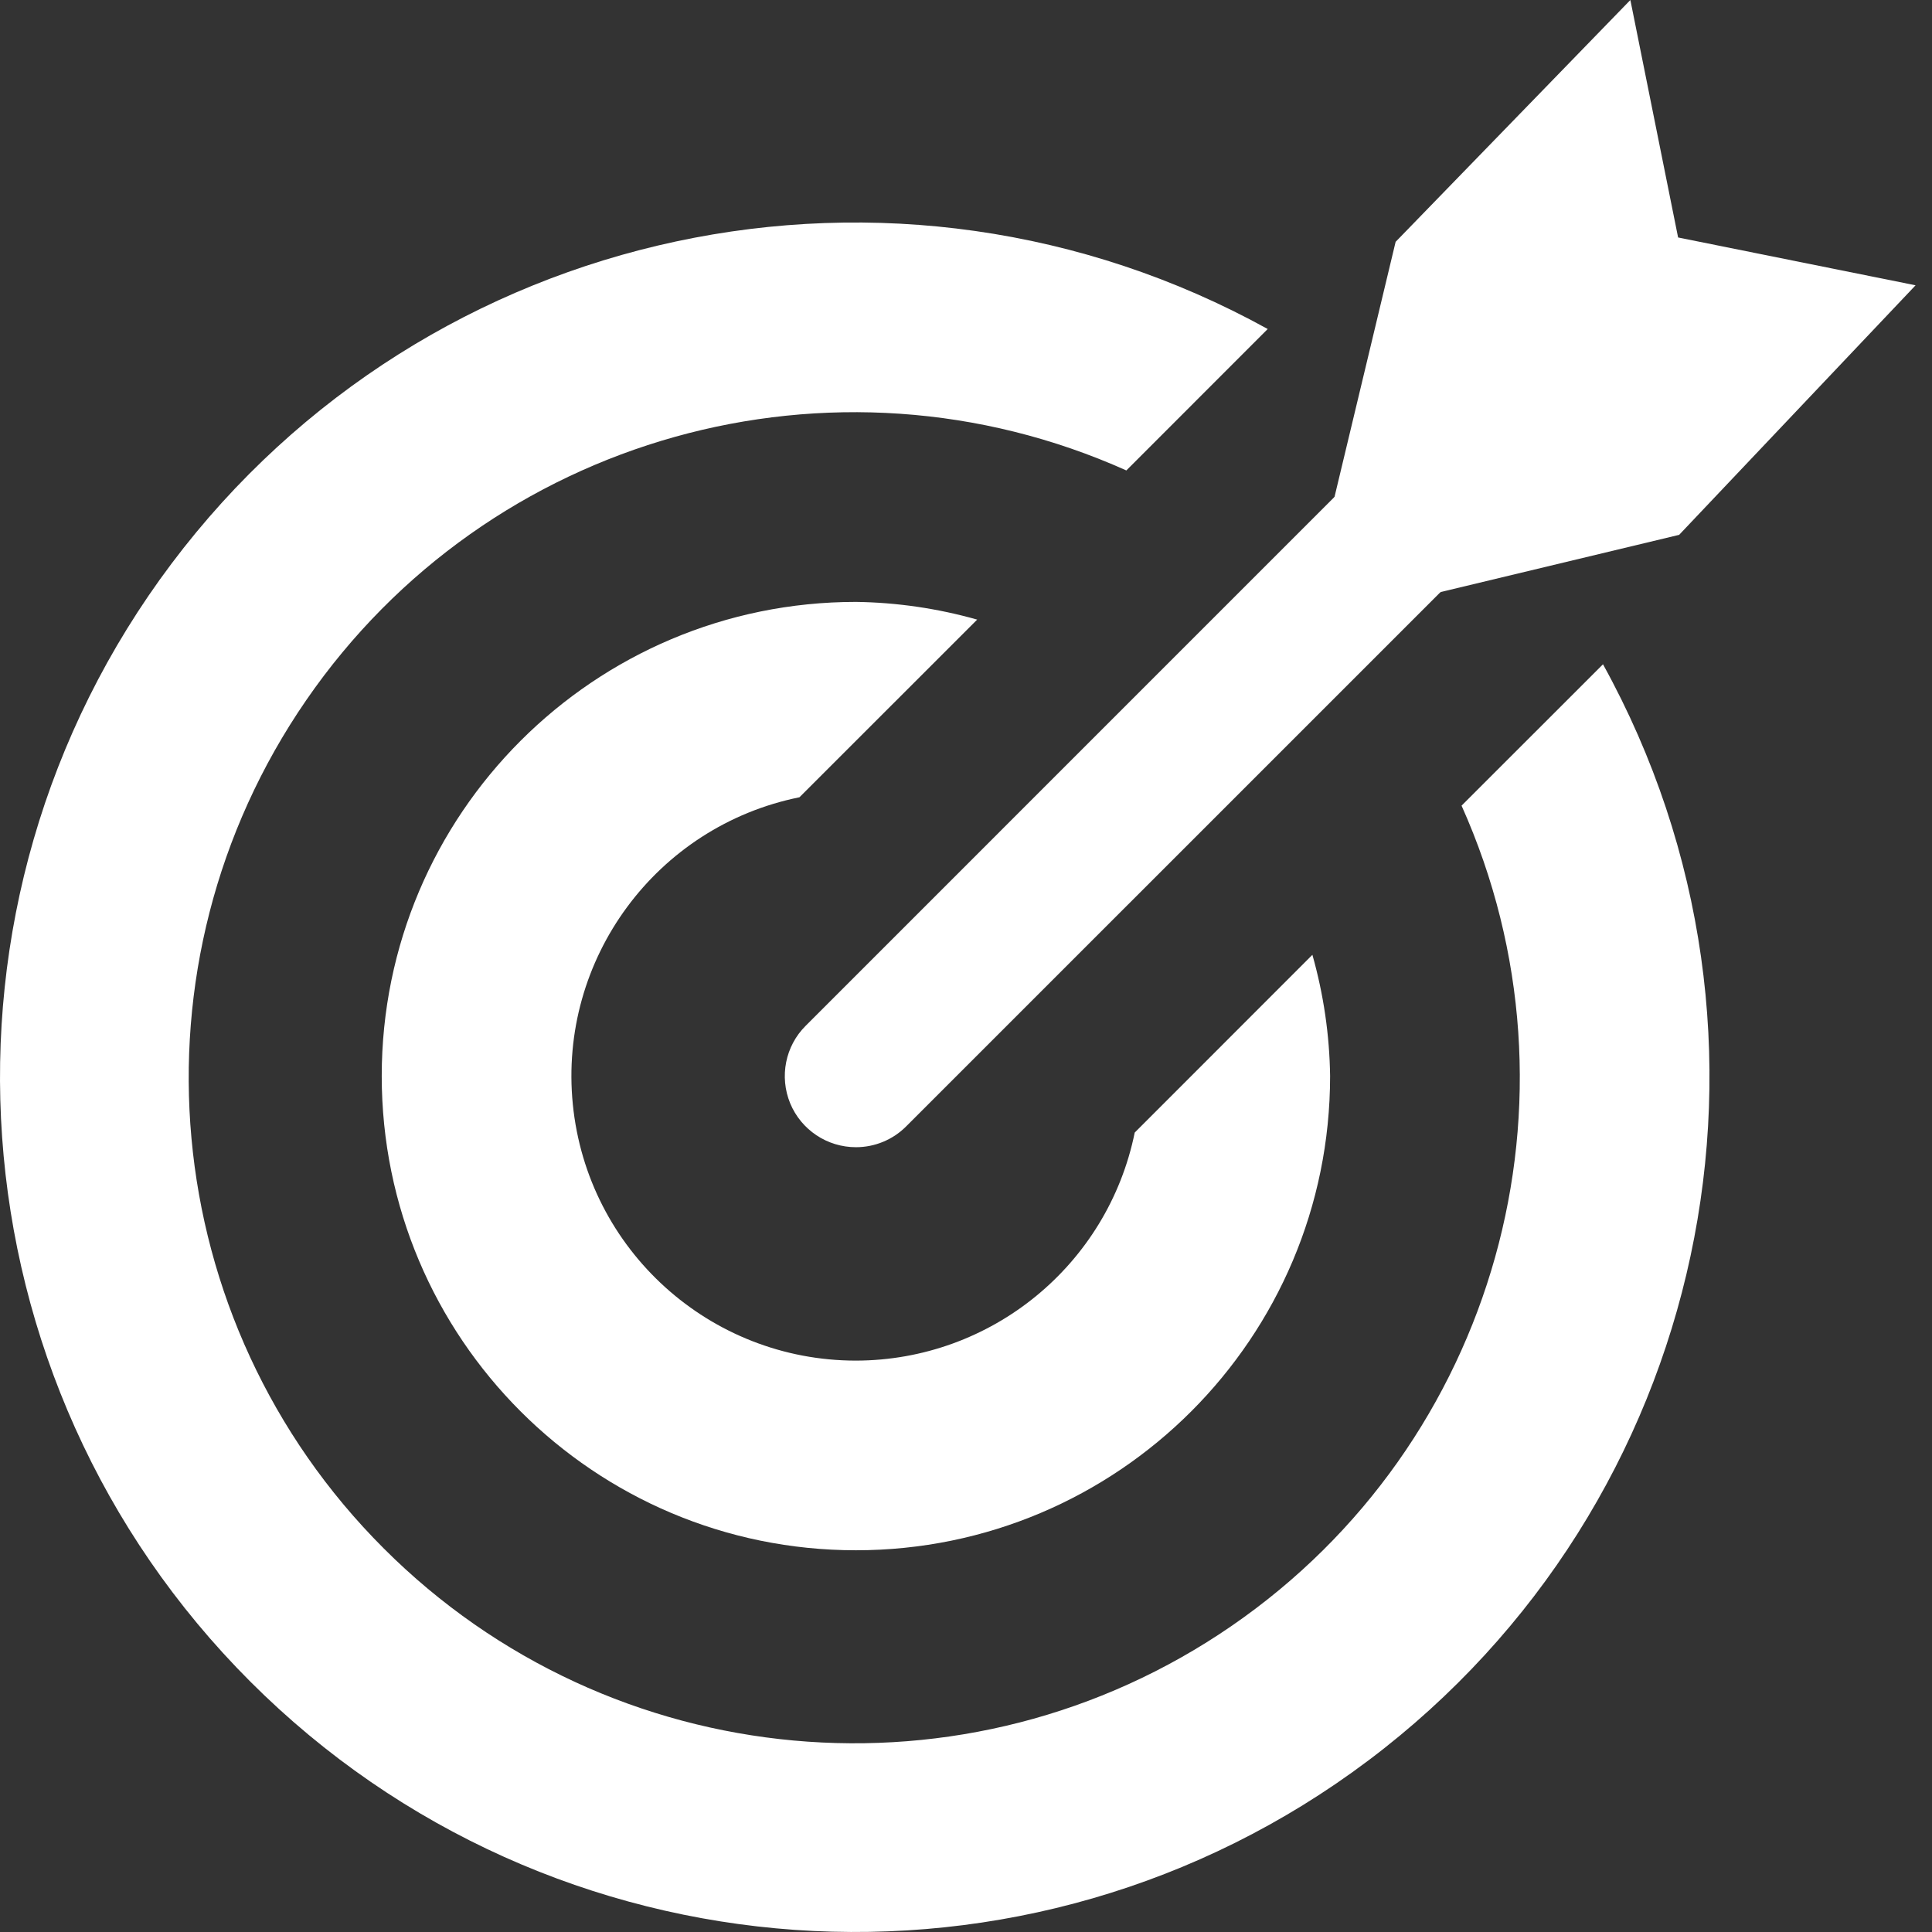
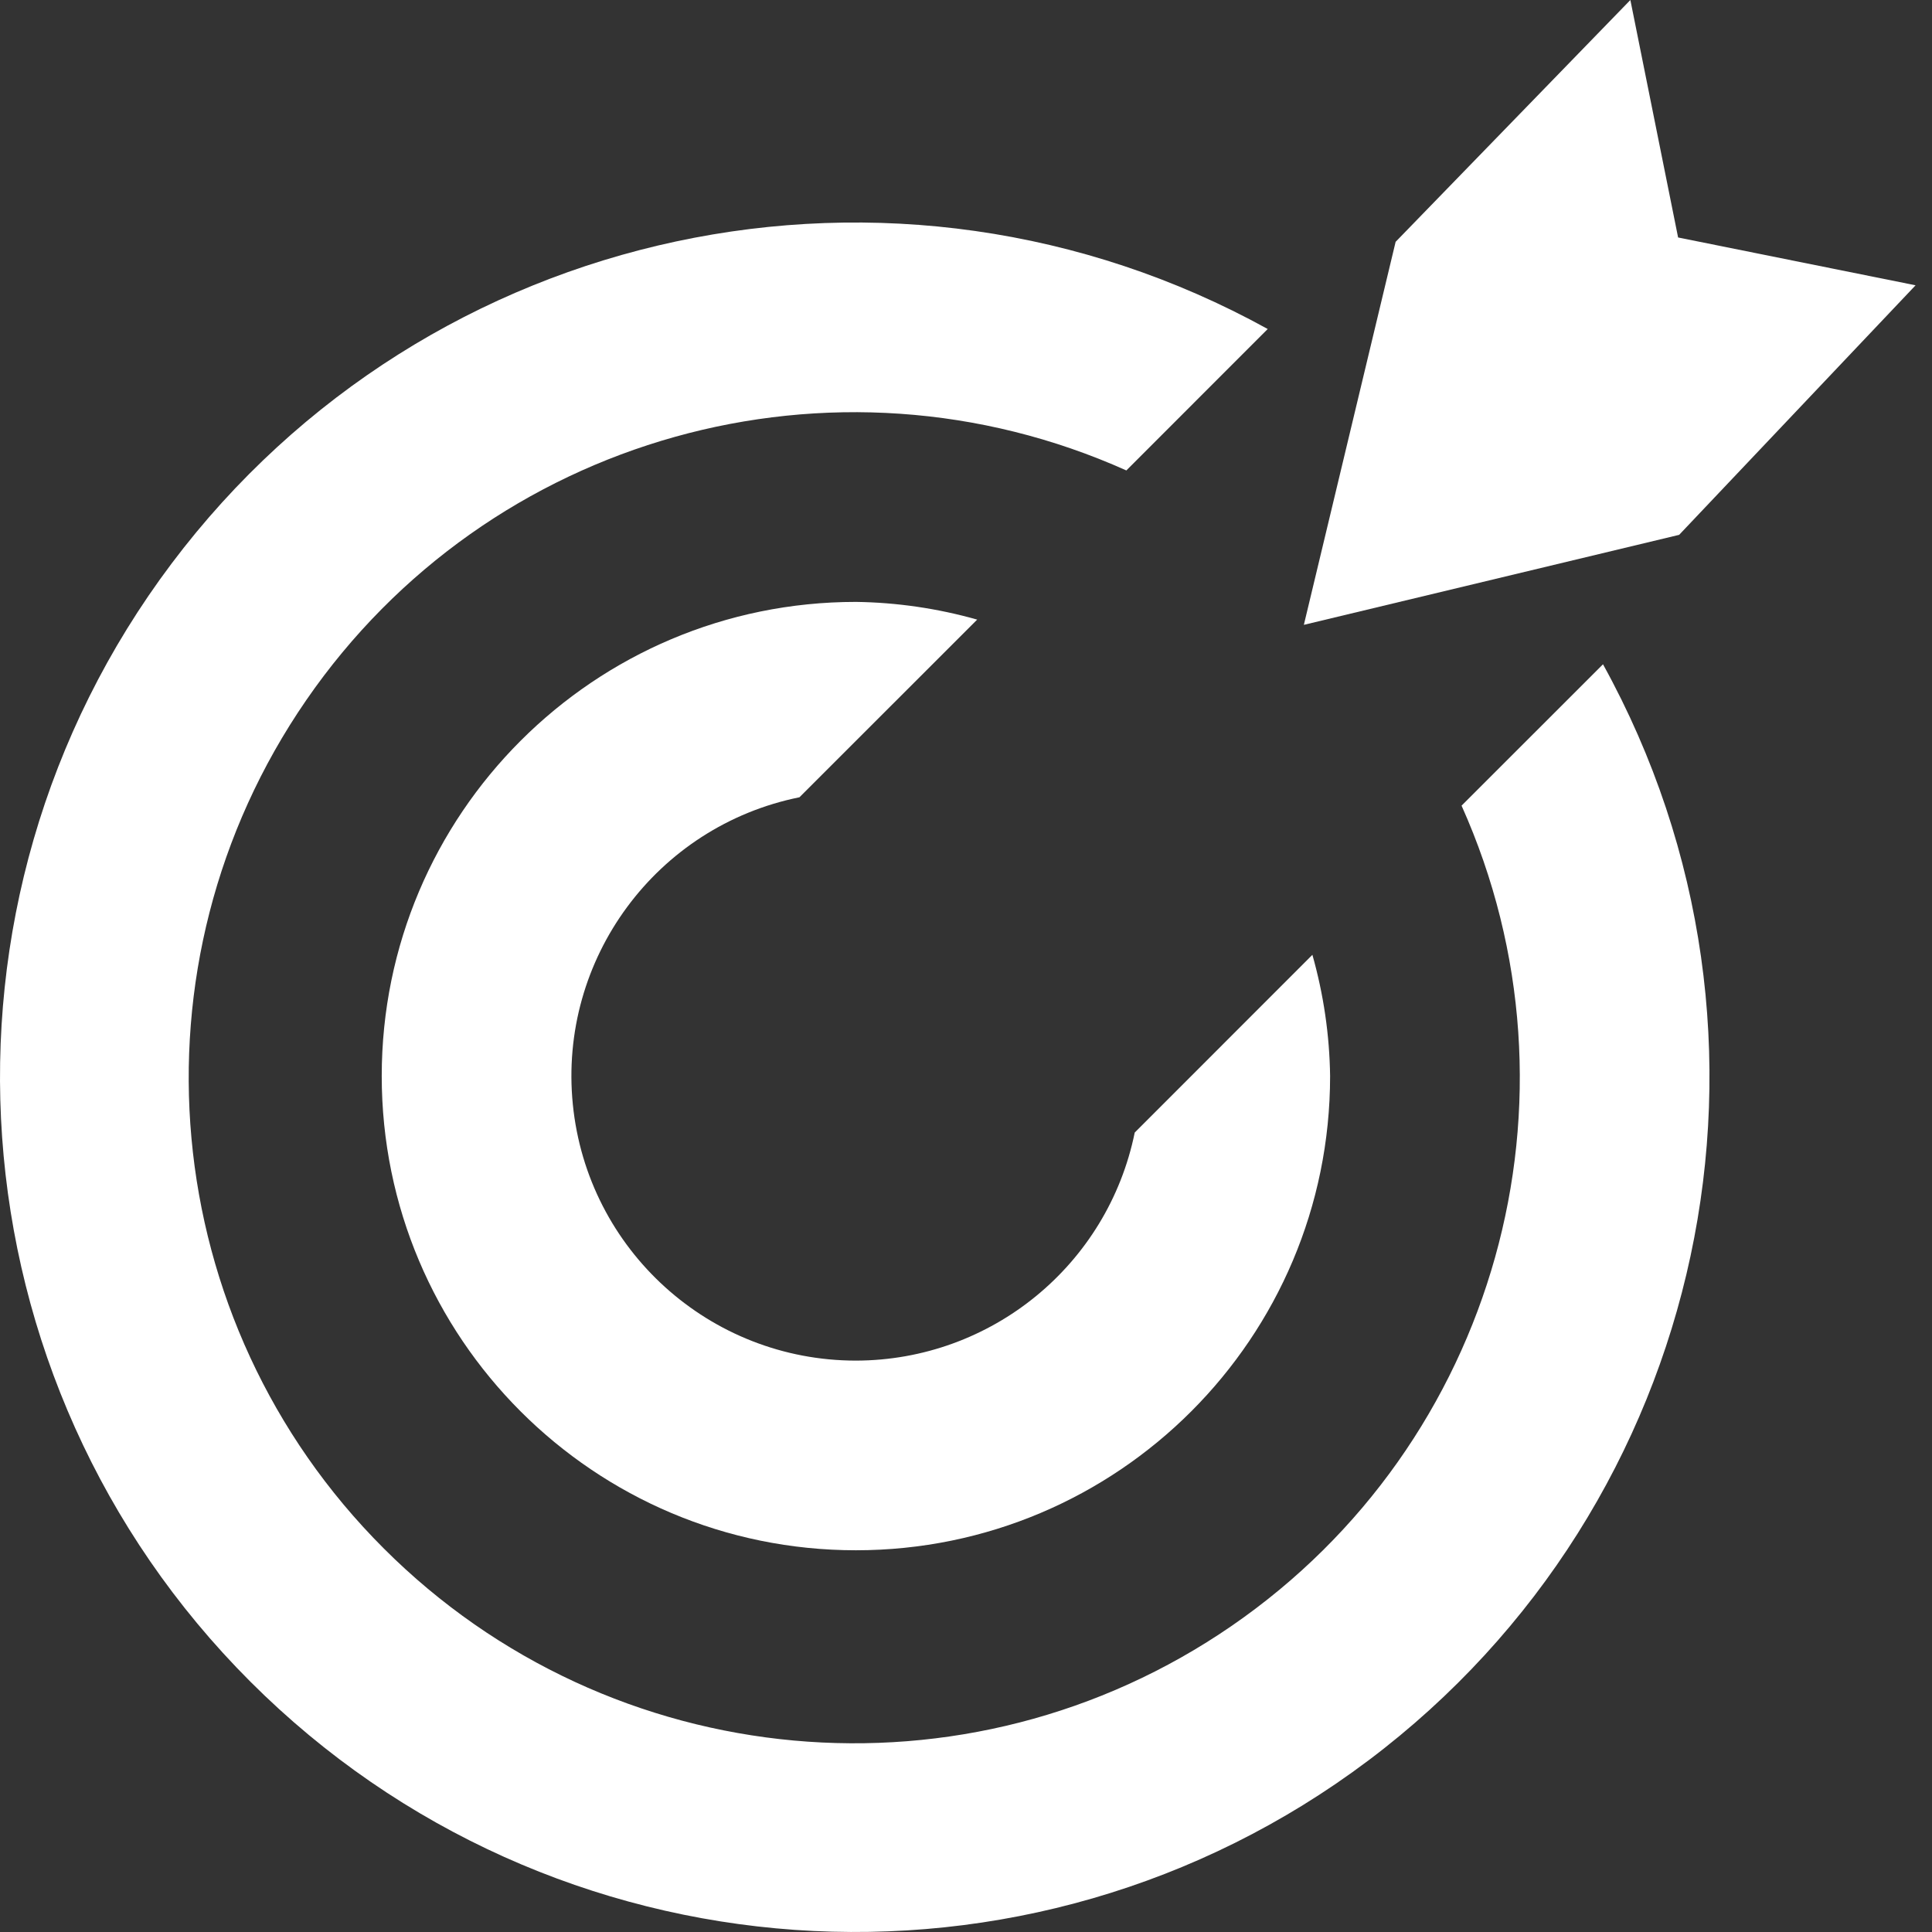
<svg xmlns="http://www.w3.org/2000/svg" width="24px" height="24px" viewBox="0 0 24 24" version="1.1">
  <rect x="0" y="0" width="24" height="24" fill="#333333" stroke="none" />
  <title>misja</title>
  <g id="Sklep" stroke="none" stroke-width="1" fill="none" fill-rule="evenodd">
    <g id="02-o-firmie" transform="translate(-376, -5323)" fill="#FFFFFF" fill-rule="nonzero">
      <g id="Group-3" transform="translate(100, 5153)">
        <g id="misja" transform="translate(276, 170)">
          <path d="M10.633,16.902 C8.817,16.902 7.297,15.527 7.116,13.72 C6.935,11.914 8.152,10.264 9.931,9.904 L12.139,7.697 C11.648,7.558 11.142,7.484 10.633,7.477 C7.379,7.477 4.742,10.114 4.742,13.367 C4.742,16.621 7.379,19.258 10.633,19.258 C13.886,19.258 16.523,16.621 16.523,13.367 C16.516,12.858 16.442,12.352 16.303,11.861 L14.096,14.069 C13.76,15.716 12.313,16.899 10.633,16.902 Z" id="Path" />
          <path d="M18.156,10.008 C19.787,13.648 18.587,17.933 15.302,20.196 C12.018,22.459 7.586,22.055 4.766,19.234 C1.945,16.414 1.541,11.982 3.804,8.698 C6.067,5.413 10.352,4.213 13.992,5.844 L15.748,4.087 C11.118,1.531 5.312,2.773 2.132,7 C-1.047,11.227 -0.63,17.15 3.11,20.89 C6.85,24.63 12.773,25.047 17,21.868 C21.227,18.688 22.469,12.882 19.913,8.252 L18.156,10.008 Z" id="Path" />
          <polygon id="Path" points="20.859 6.644 16.197 7.762 17.337 3.004 20.253 -5.23165134e-16 20.846 2.95 23.796 3.544" />
-           <path d="M10.633,14.251 C10.275,14.251 9.953,14.036 9.816,13.706 C9.68,13.375 9.755,12.995 10.008,12.743 L19.432,3.318 C19.656,3.095 19.981,3.008 20.286,3.09 C20.591,3.171 20.829,3.409 20.91,3.714 C20.992,4.019 20.905,4.344 20.682,4.568 L11.257,13.992 C11.092,14.158 10.867,14.251 10.633,14.251 Z" id="Path" />
        </g>
      </g>
    </g>
  </g>
</svg>